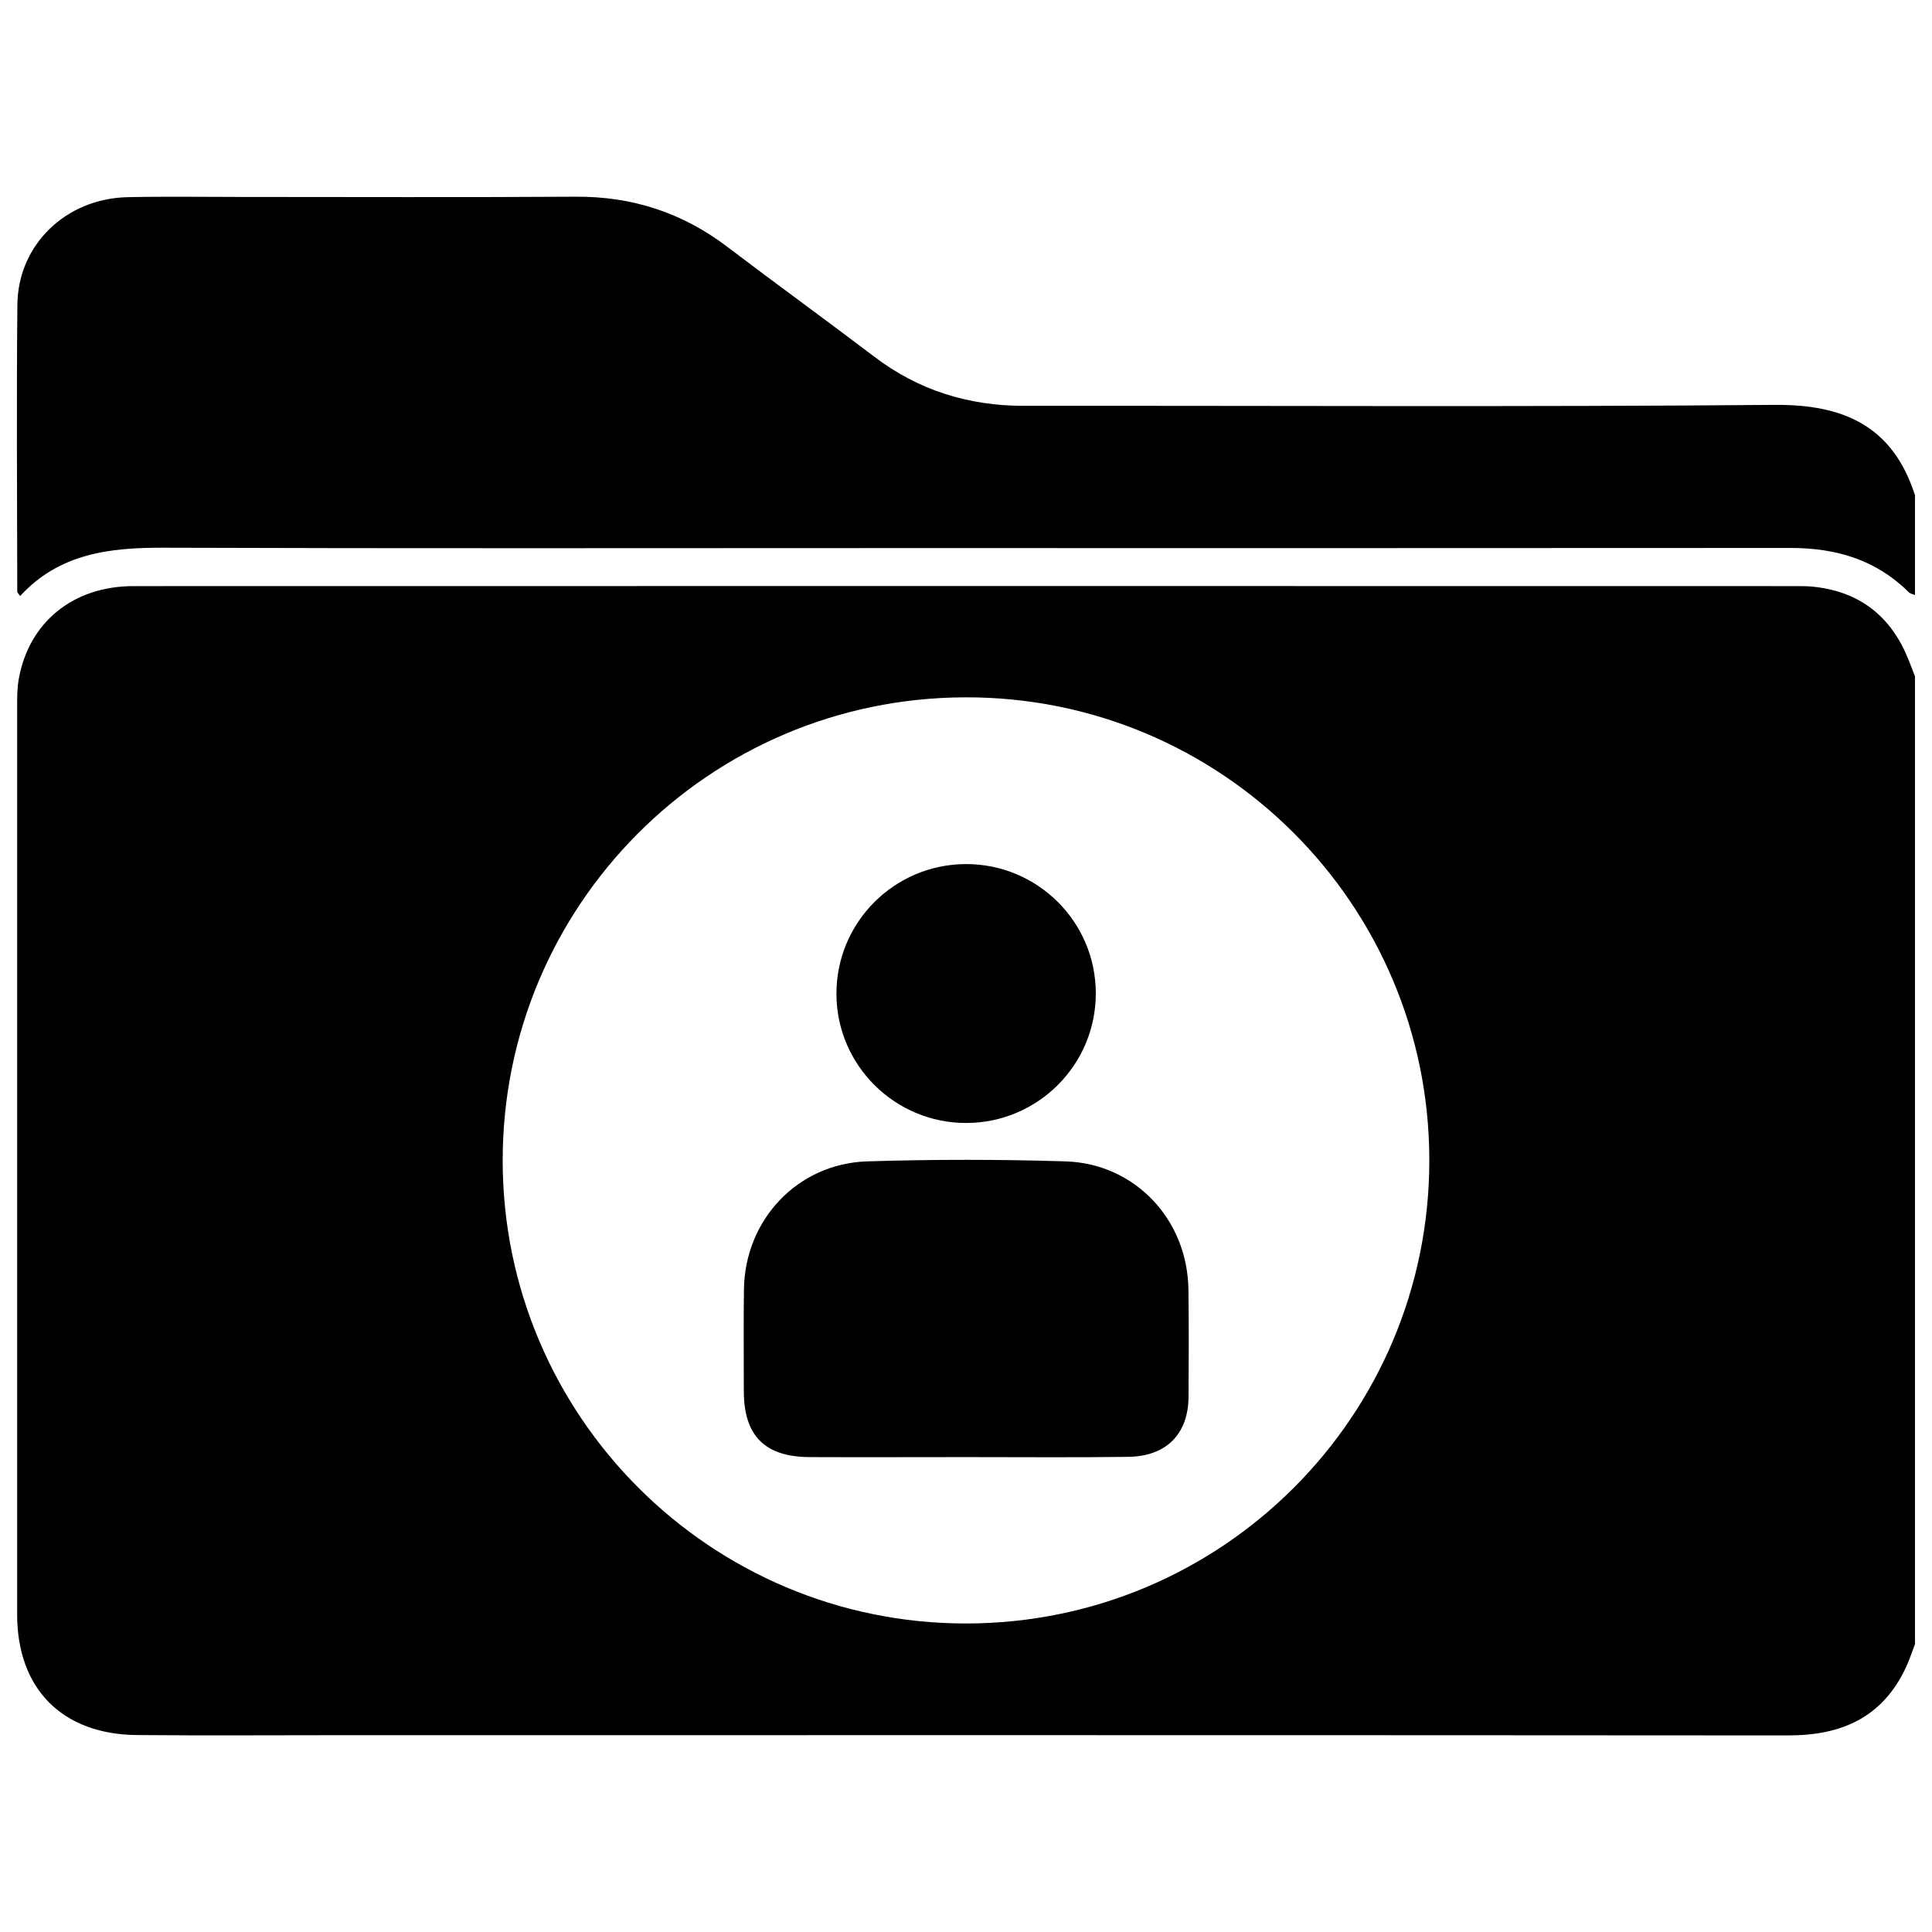
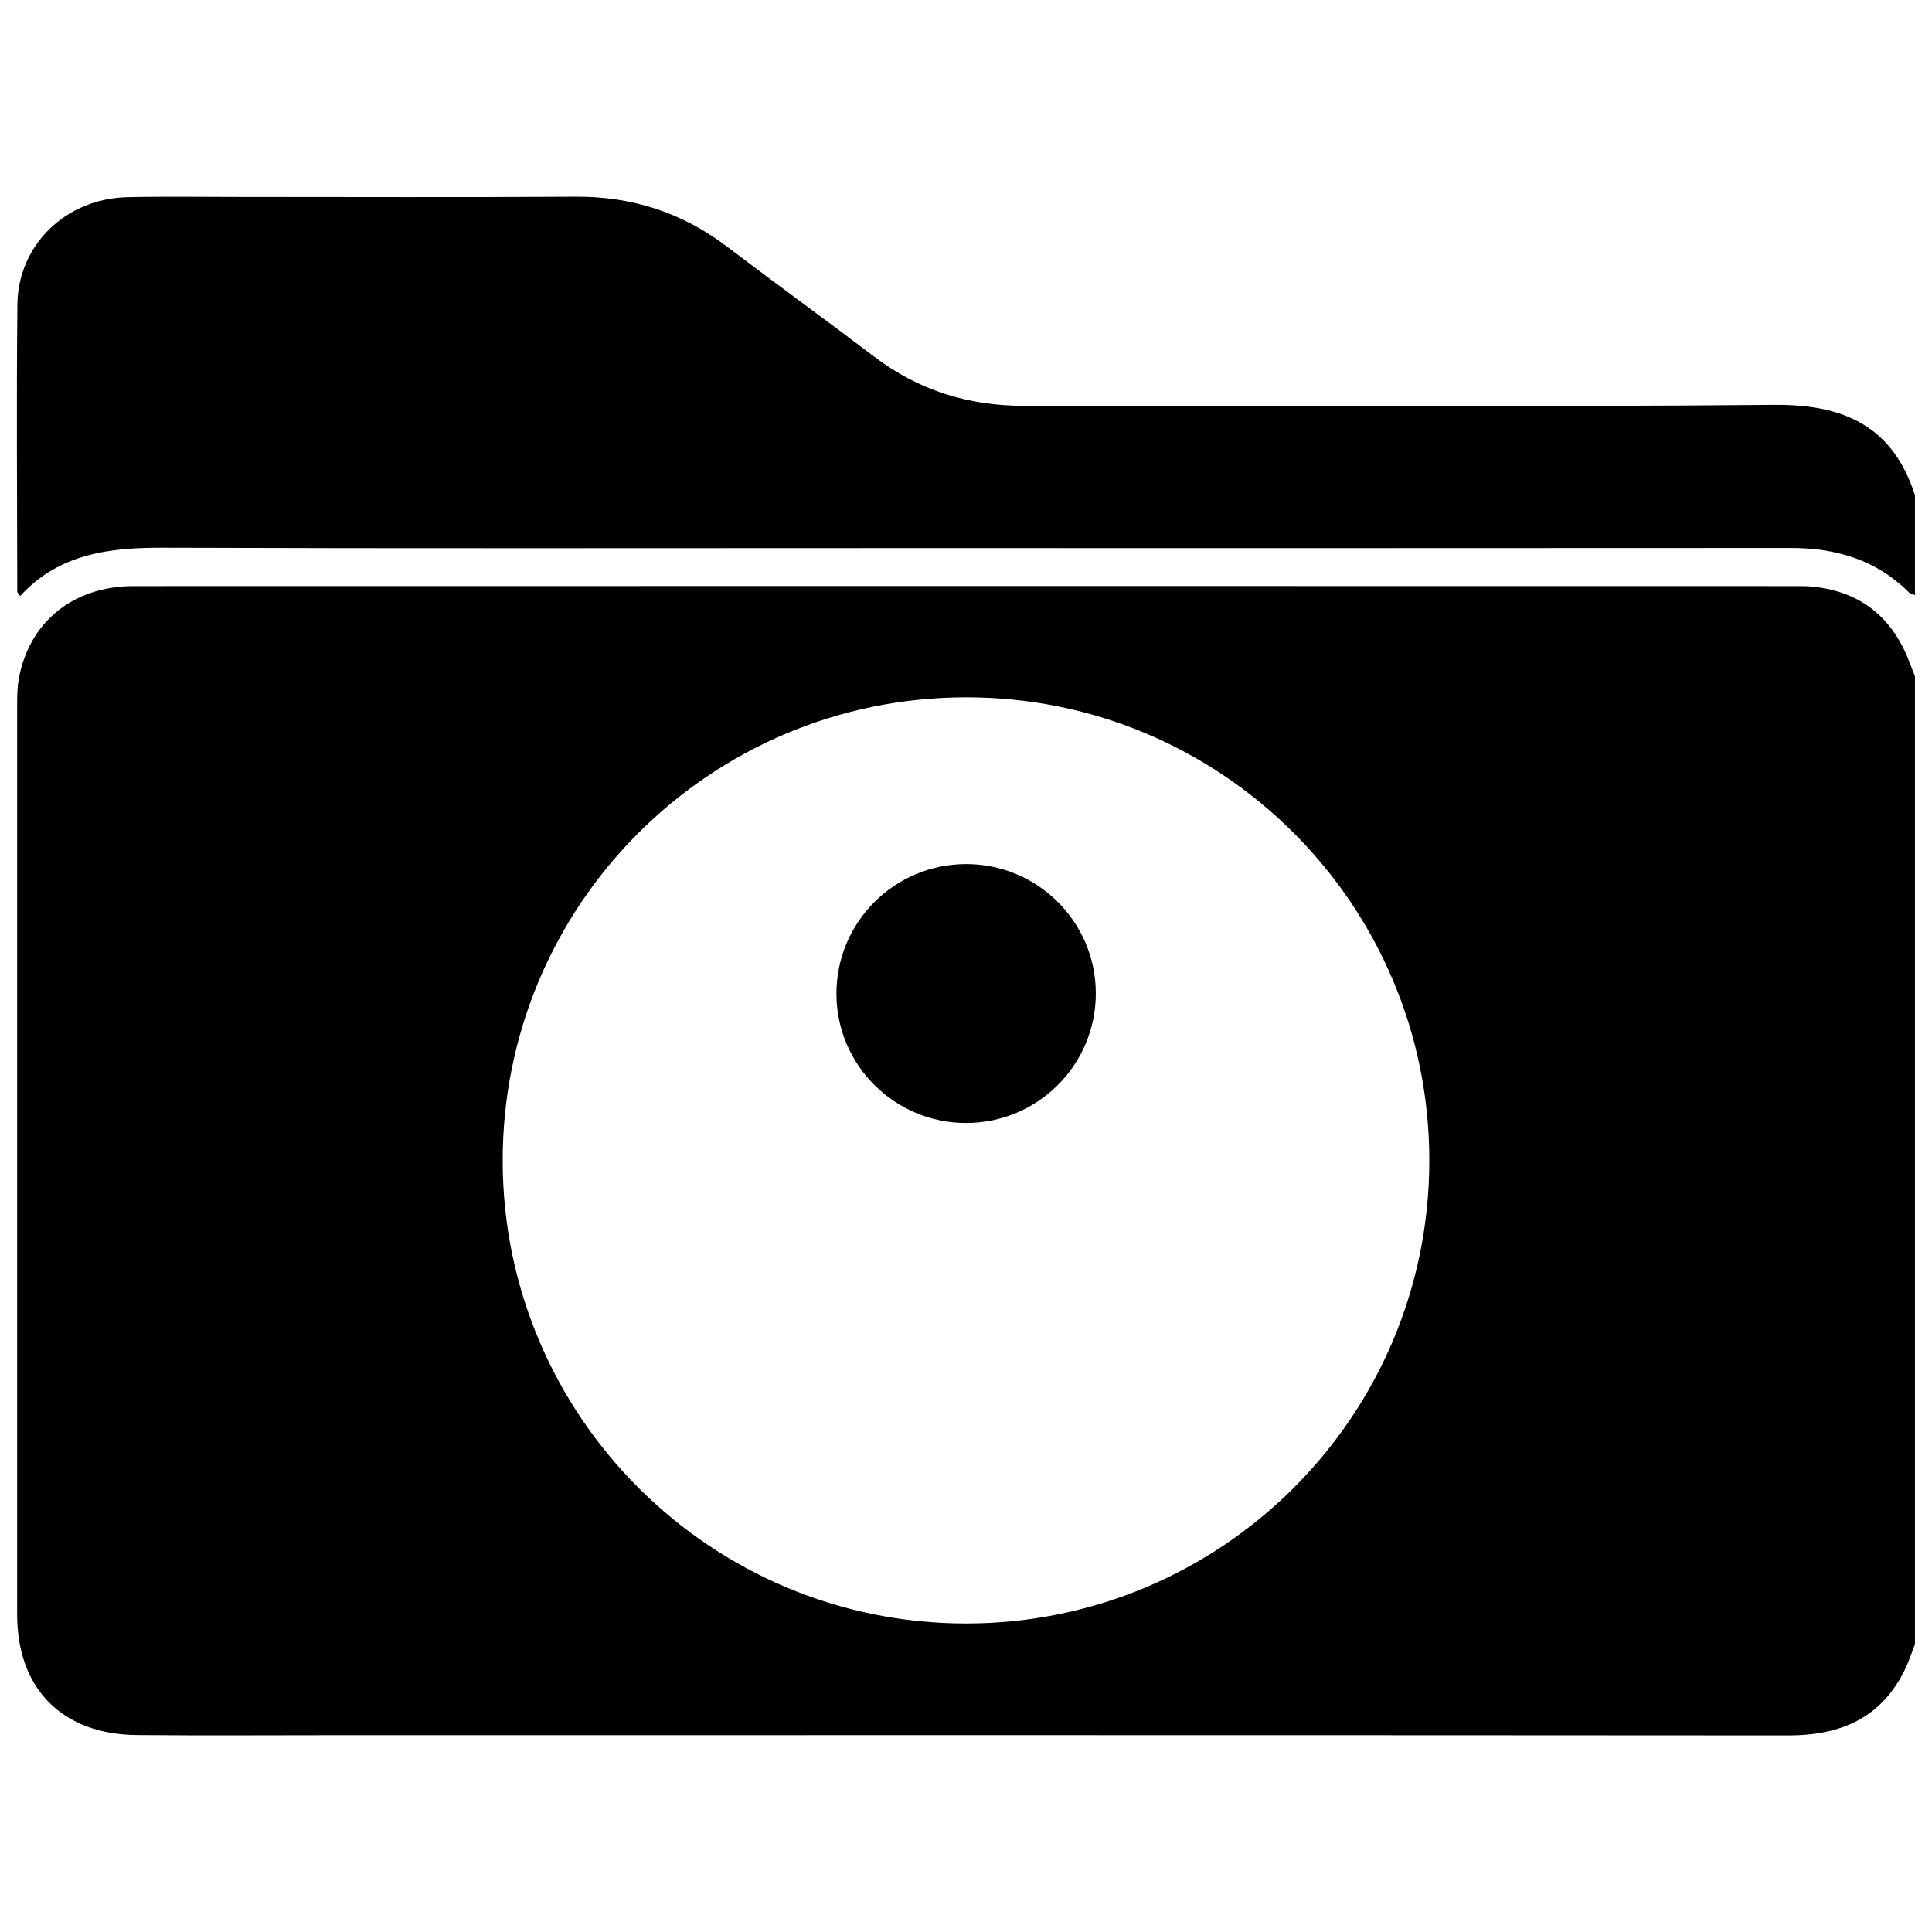
<svg xmlns="http://www.w3.org/2000/svg" id="Layer_1" data-name="Layer 1" viewBox="0 0 16 16">
  <g id="ico-artistas">
    <path d="M15.859,5.604V13.616c-.025,.066-.047,.133-.077,.197-.194,.412-.533,.559-.971,.559-3.986-.003-7.971-.002-11.957-.002-.573,0-1.146,.004-1.719-.001-.62-.005-.993-.383-.993-.999-0-2.507-0-5.014,0-7.521,0-.076,0-.154,.014-.229,.085-.468,.45-.766,.949-.766,4.599-.001,9.199-.001,13.799-0,.041,0,.082,.001,.123,.006,.375,.042,.63,.243,.773,.59,.021,.051,.04,.103,.06,.154Zm-7.856,7.841c2.119-.002,3.834-1.717,3.834-3.834,.001-2.123-1.725-3.844-3.847-3.836-2.119,.007-3.83,1.725-3.827,3.841,.003,2.115,1.724,3.831,3.84,3.829Z" />
    <path d="M15.859,4.928c-.018-.008-.039-.011-.052-.024-.271-.269-.602-.366-.977-.366-2.486,.002-4.972,.001-7.458,.001-2.005,0-4.01,.004-6.015-.003-.448-.002-.867,.047-1.19,.4-.014-.02-.024-.028-.024-.035-.001-.793-.007-1.586,.001-2.378,.005-.496,.401-.878,.91-.89,.307-.007,.614-.002,.921-.002,.931,0,1.862,.004,2.793-.002,.468-.003,.883,.132,1.255,.415,.403,.306,.813,.603,1.216,.909,.368,.28,.781,.408,1.242,.408,2.072-.002,4.143,.01,6.215-.008,.578-.005,.98,.179,1.163,.748v.829Z" />
-     <path d="M8.007,12.067c-.435,0-.87,.002-1.304-0-.37-.002-.543-.178-.543-.547-0-.281-.003-.563,.001-.844,.009-.576,.445-1.04,1.021-1.058,.547-.017,1.095-.017,1.642,0,.576,.018,1.01,.482,1.018,1.06,.004,.297,.003,.593,.001,.89-.002,.307-.183,.493-.5,.497-.445,.006-.89,.002-1.335,.002Z" />
    <path d="M8.004,9.3c-.592,.002-1.076-.478-1.077-1.069-.001-.592,.478-1.073,1.071-1.075,.593-.002,1.076,.477,1.077,1.069,.001,.592-.478,1.073-1.071,1.075Z" />
  </g>
</svg>